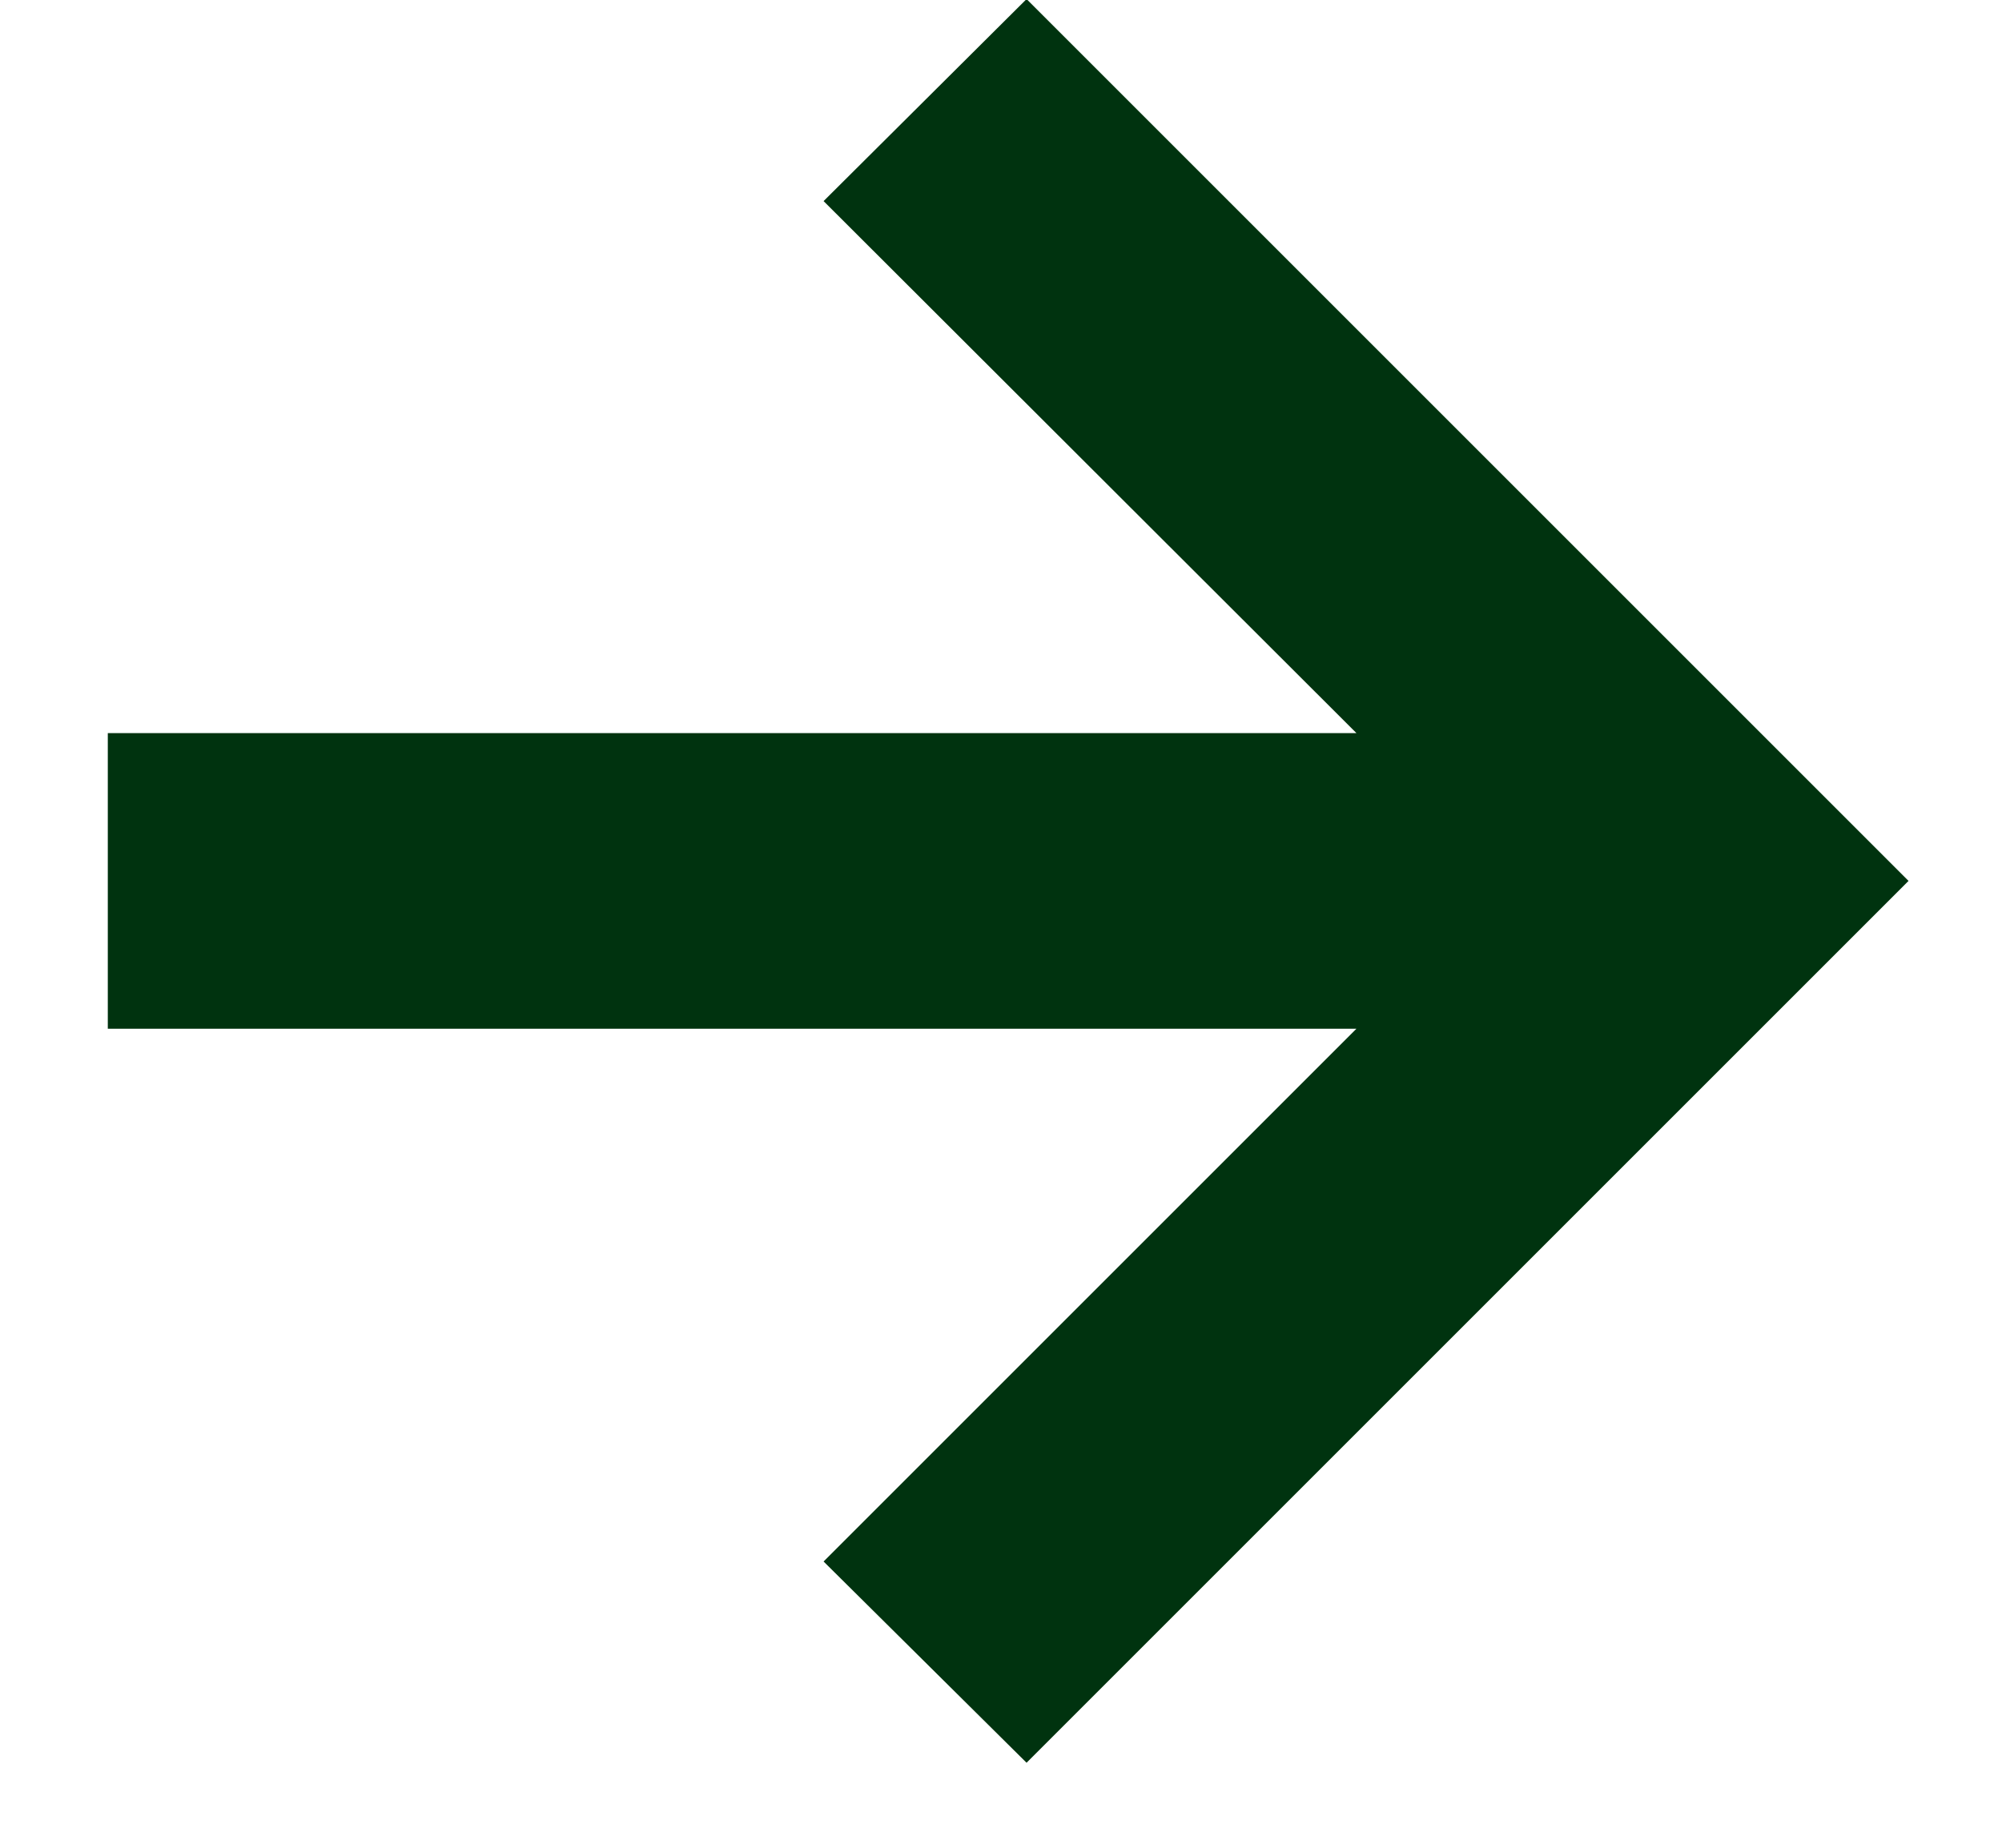
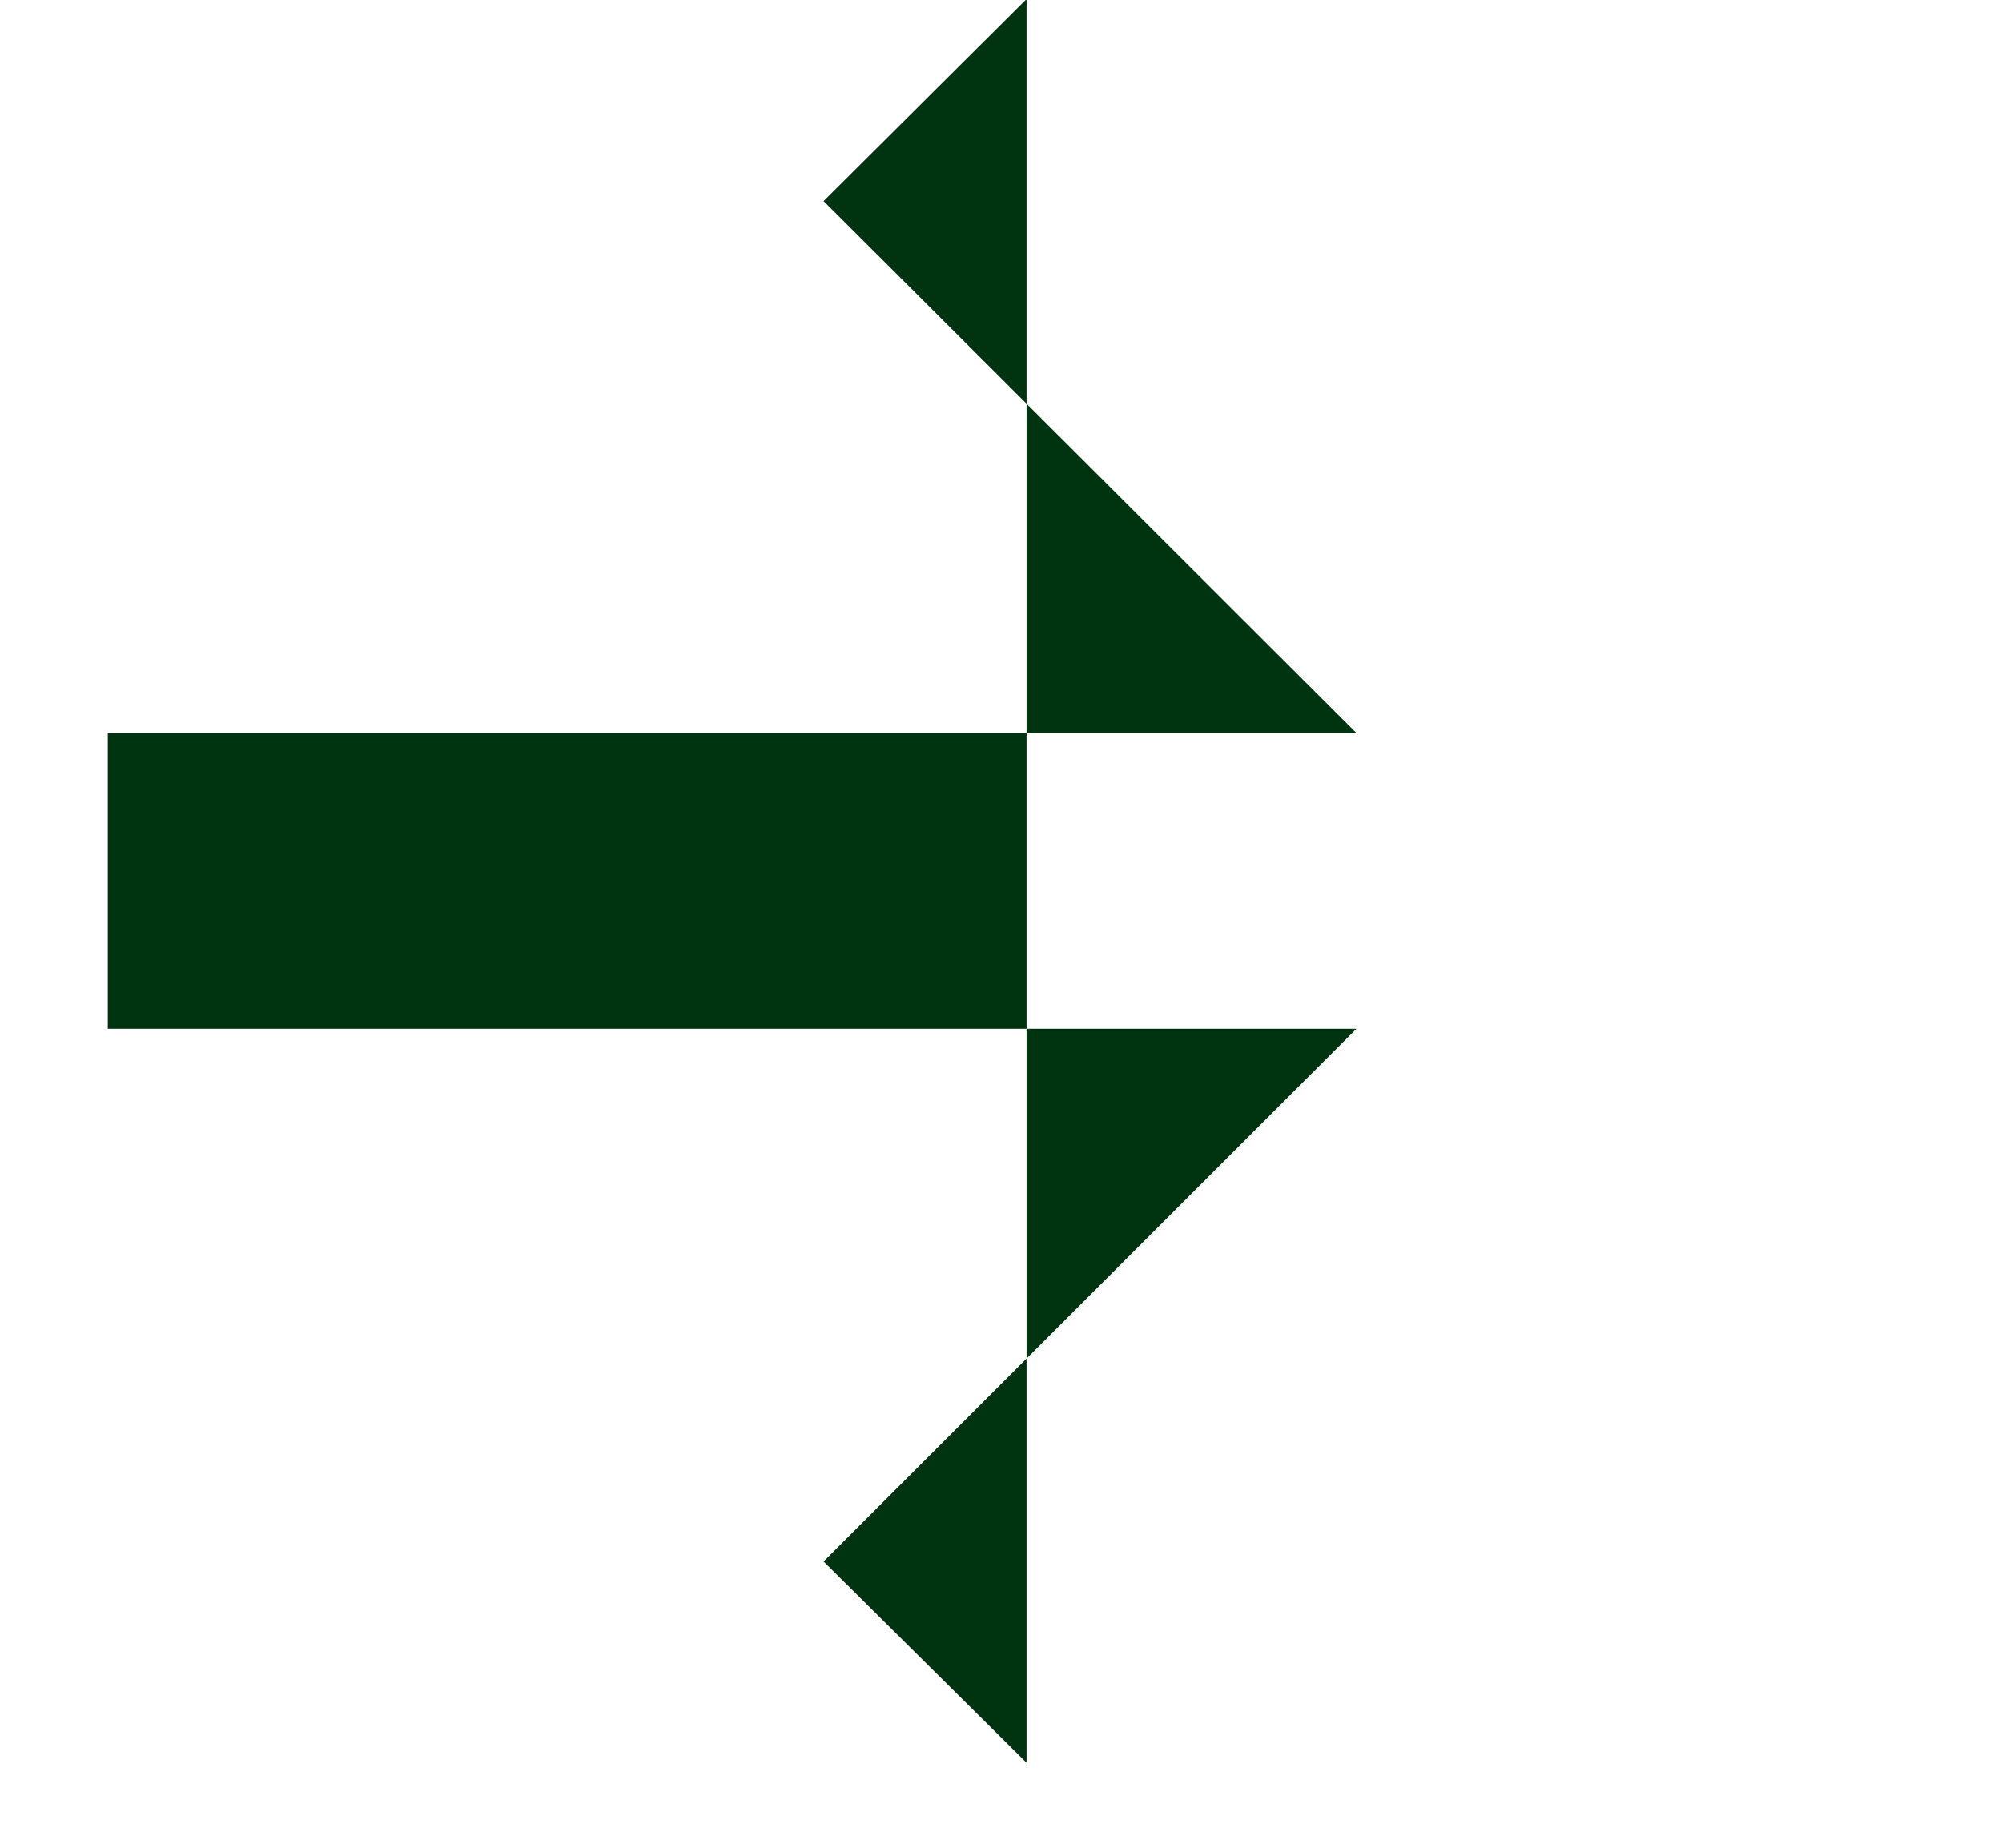
<svg xmlns="http://www.w3.org/2000/svg" width="13" height="12" viewBox="0 0 13 12" fill="none">
-   <path d="M6.666 -0.006L12.393 5.721L6.666 11.448L5.348 10.141L8.808 6.681L0.7 6.681V4.761L8.808 4.761L5.348 1.306L6.666 -0.006Z" fill="#00330F" />
+   <path d="M6.666 -0.006L6.666 11.448L5.348 10.141L8.808 6.681L0.7 6.681V4.761L8.808 4.761L5.348 1.306L6.666 -0.006Z" fill="#00330F" />
</svg>